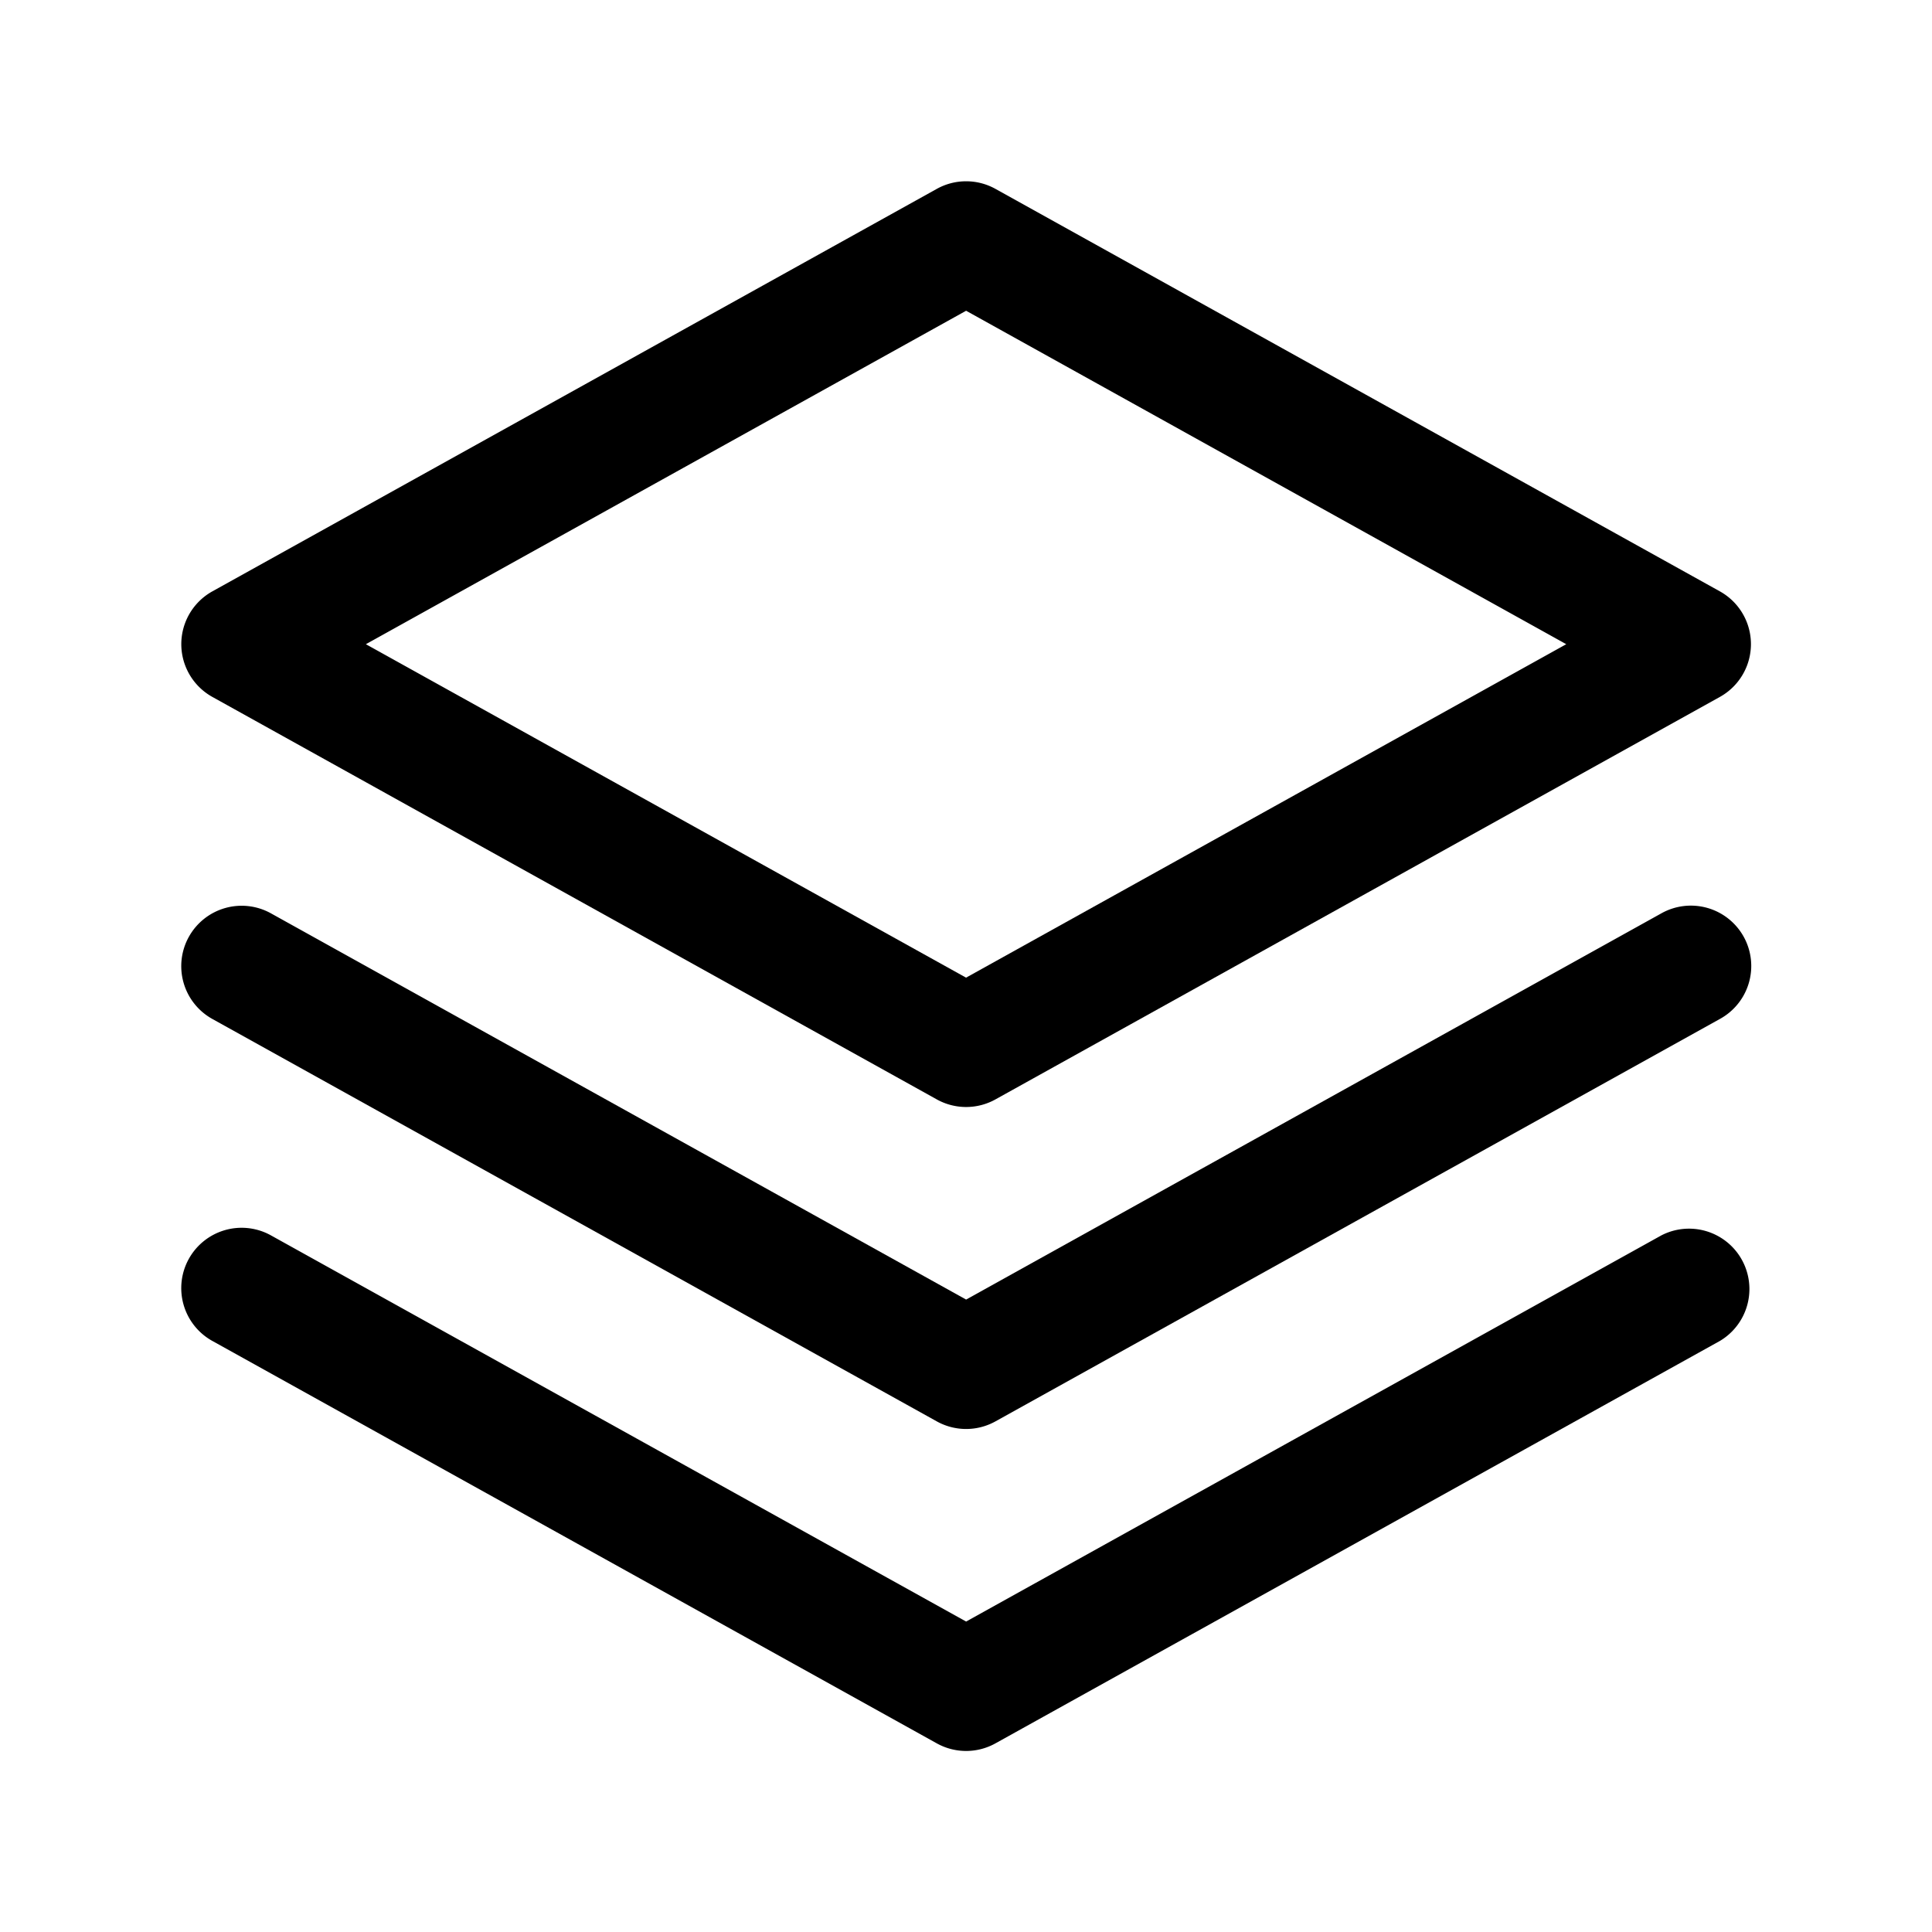
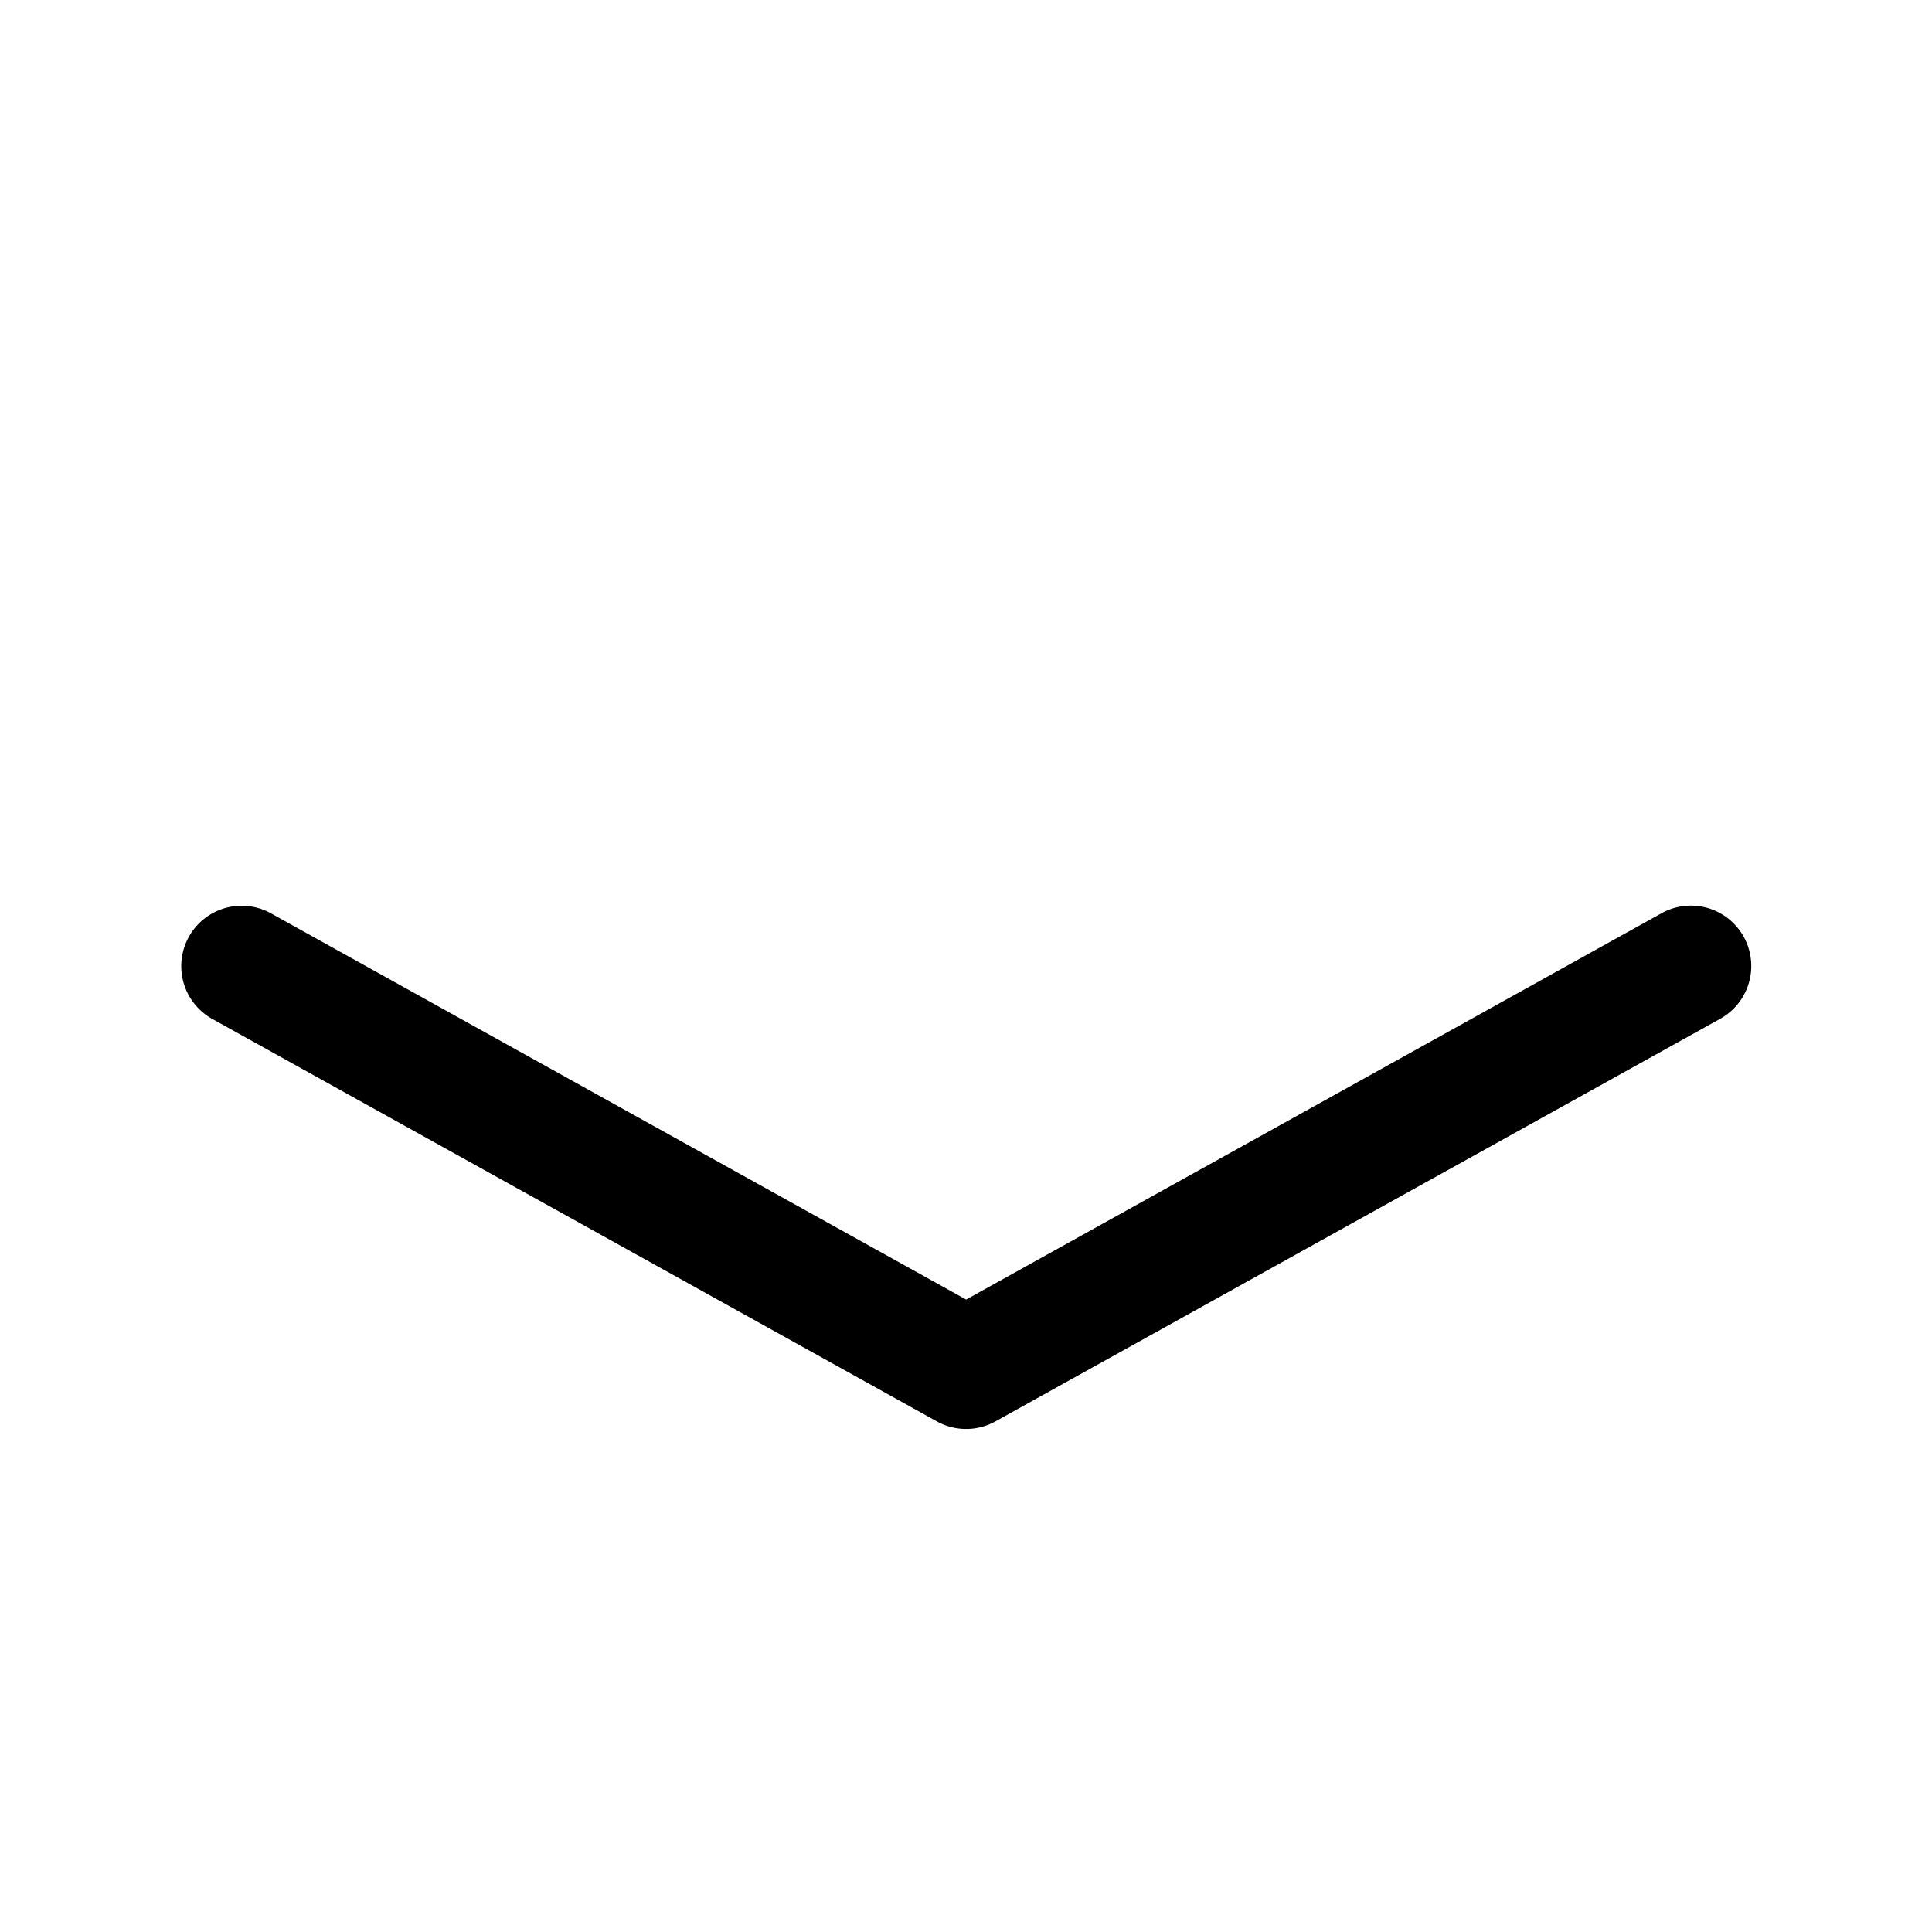
<svg xmlns="http://www.w3.org/2000/svg" width="32" height="32" fill="none" class="persona-icon">
-   <path fill="currentColor" d="M15.517 3.128a1 1 0 0 1 .97 0l12 6.667a1 1 0 0 1 0 1.748l-12 6.667a1 1 0 0 1-.97 0l-12-6.667a1 1 0 0 1 0-1.748l12-6.667ZM6.06 10.67l9.941 5.523 9.941-5.523-9.94-5.523L6.06 10.67Z" />
  <path fill="currentColor" d="M3.128 15.517a1 1 0 0 1 1.36-.389l11.514 6.397 11.515-6.397a1 1 0 1 1 .97 1.749l-12 6.666a1 1 0 0 1-.97 0l-12-6.666a1 1 0 0 1-.389-1.36Z" />
-   <path fill="currentColor" d="M3.128 20.85a1 1 0 0 1 1.36-.388l11.514 6.396 11.515-6.396a1 1 0 0 1 .97 1.748l-12 6.666a1 1 0 0 1-.97 0l-12-6.666a1 1 0 0 1-.389-1.36Z" />
</svg>